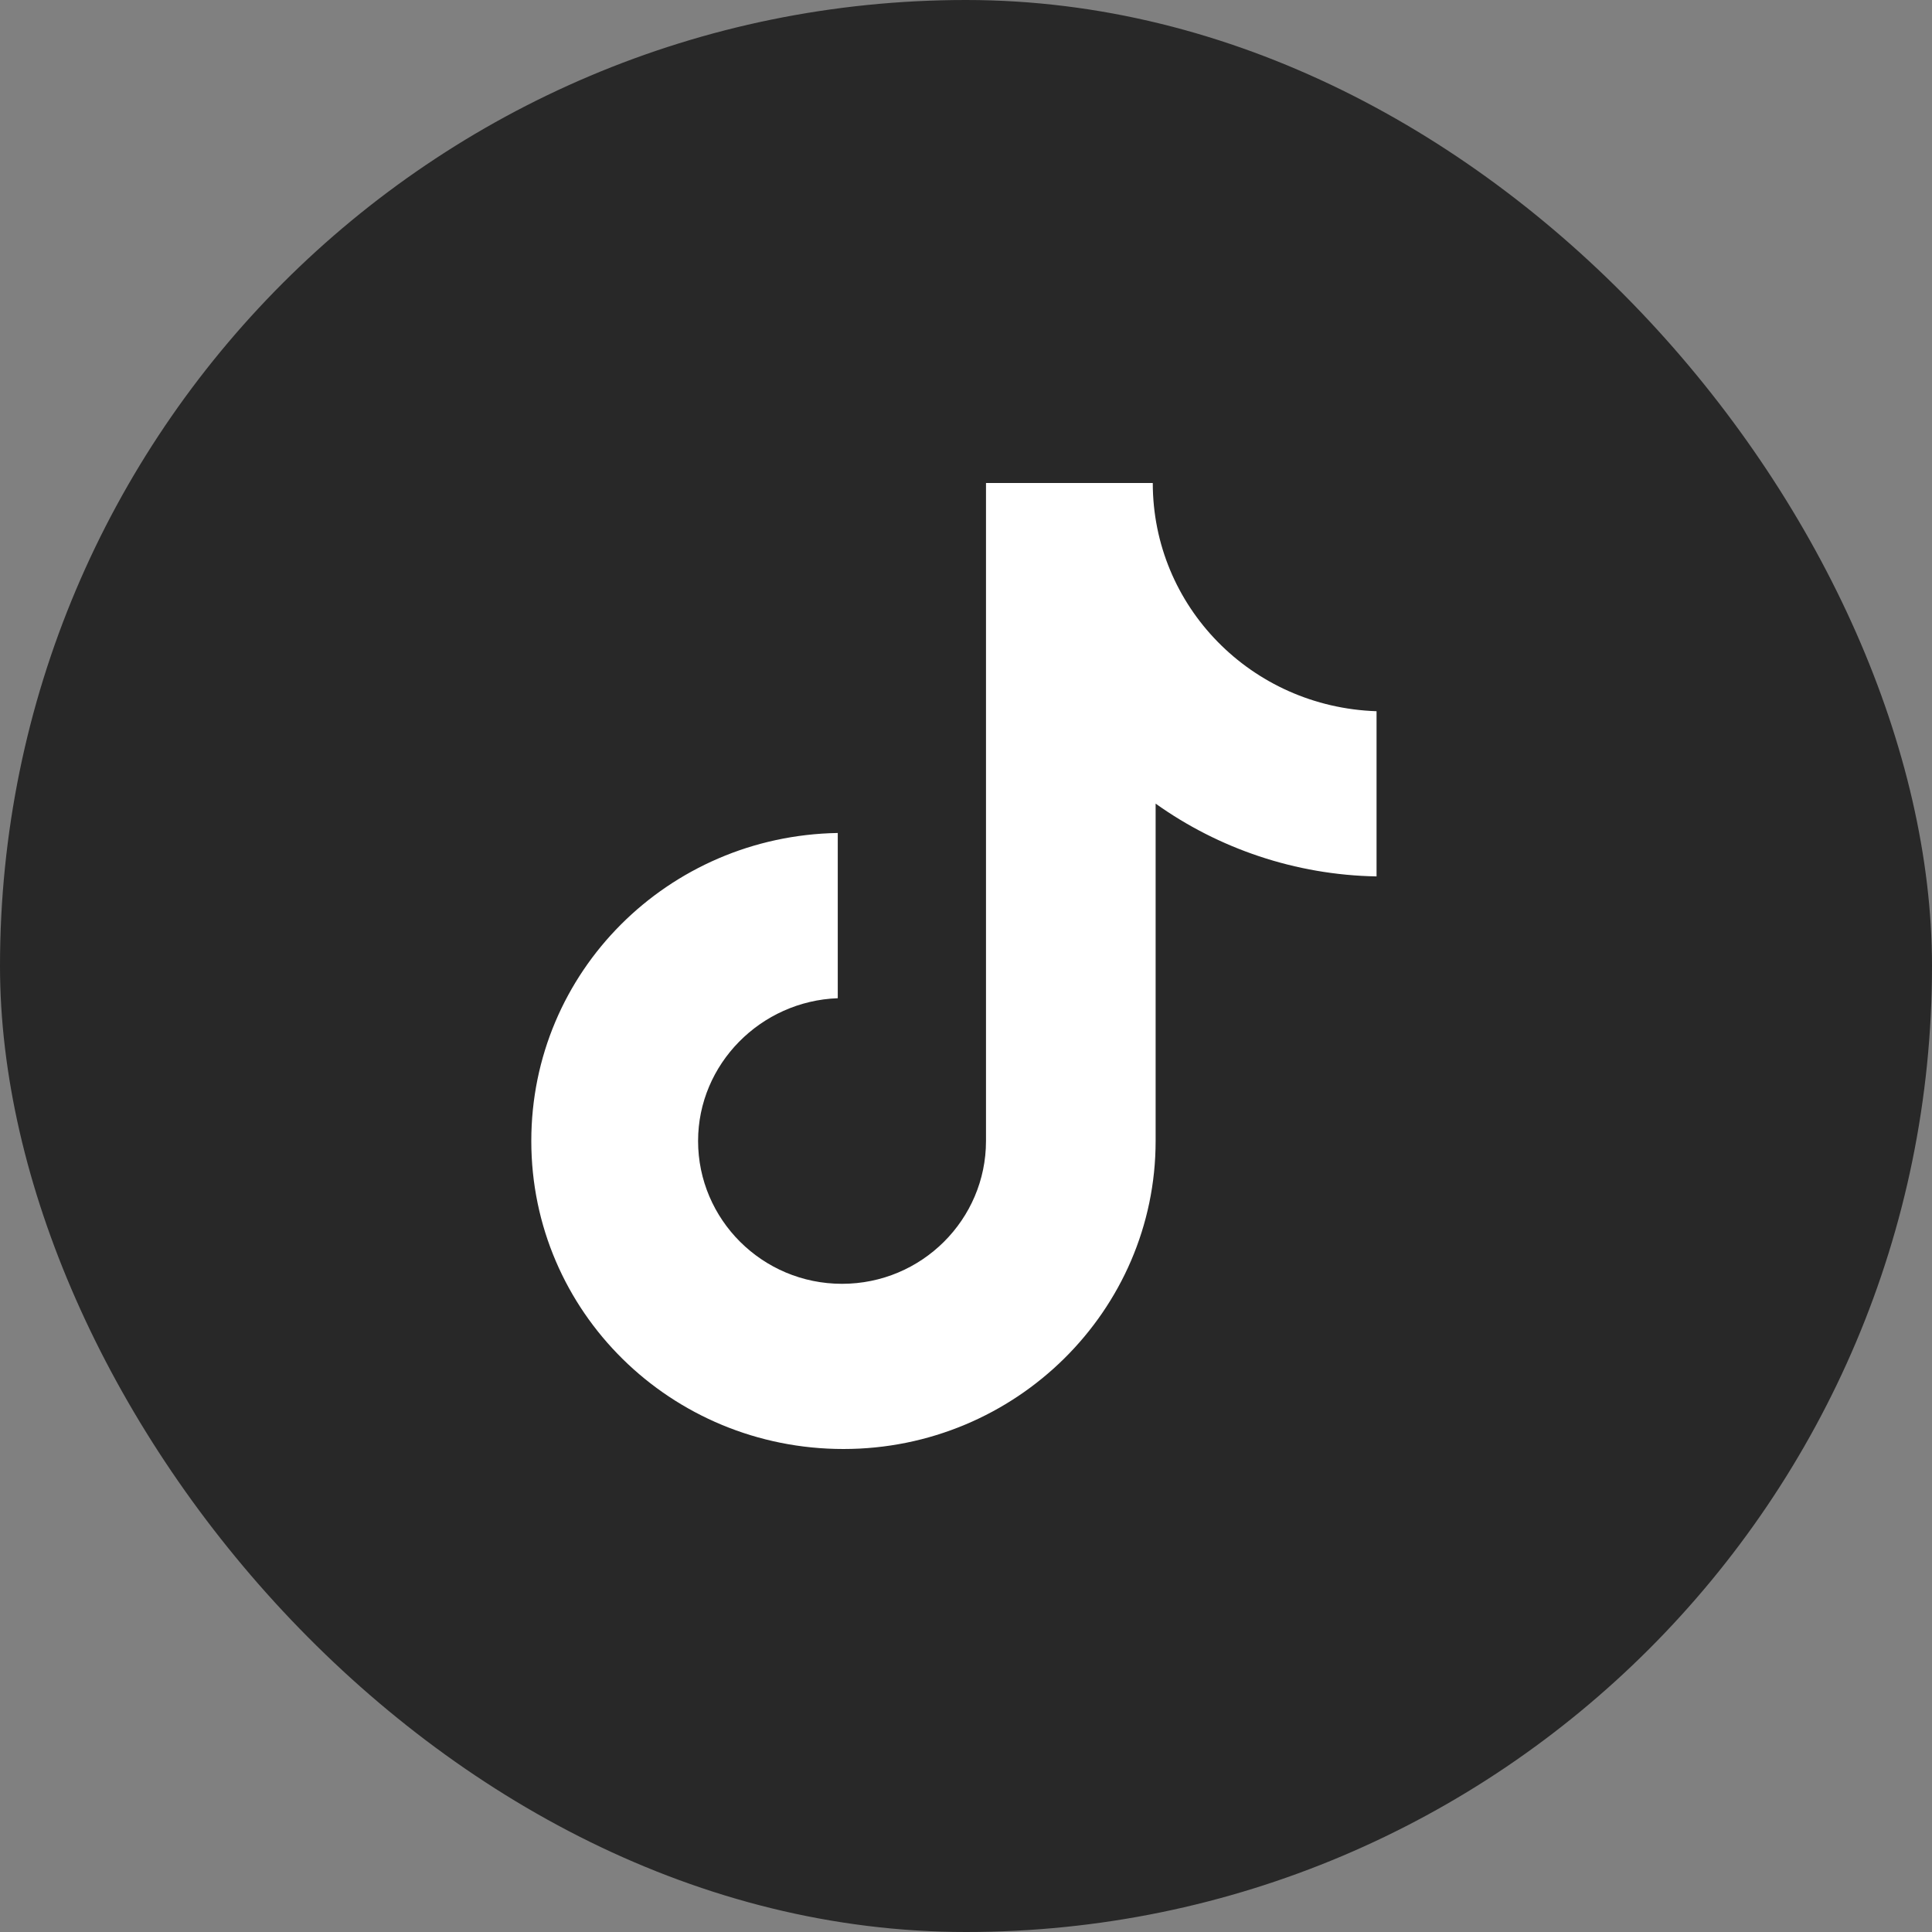
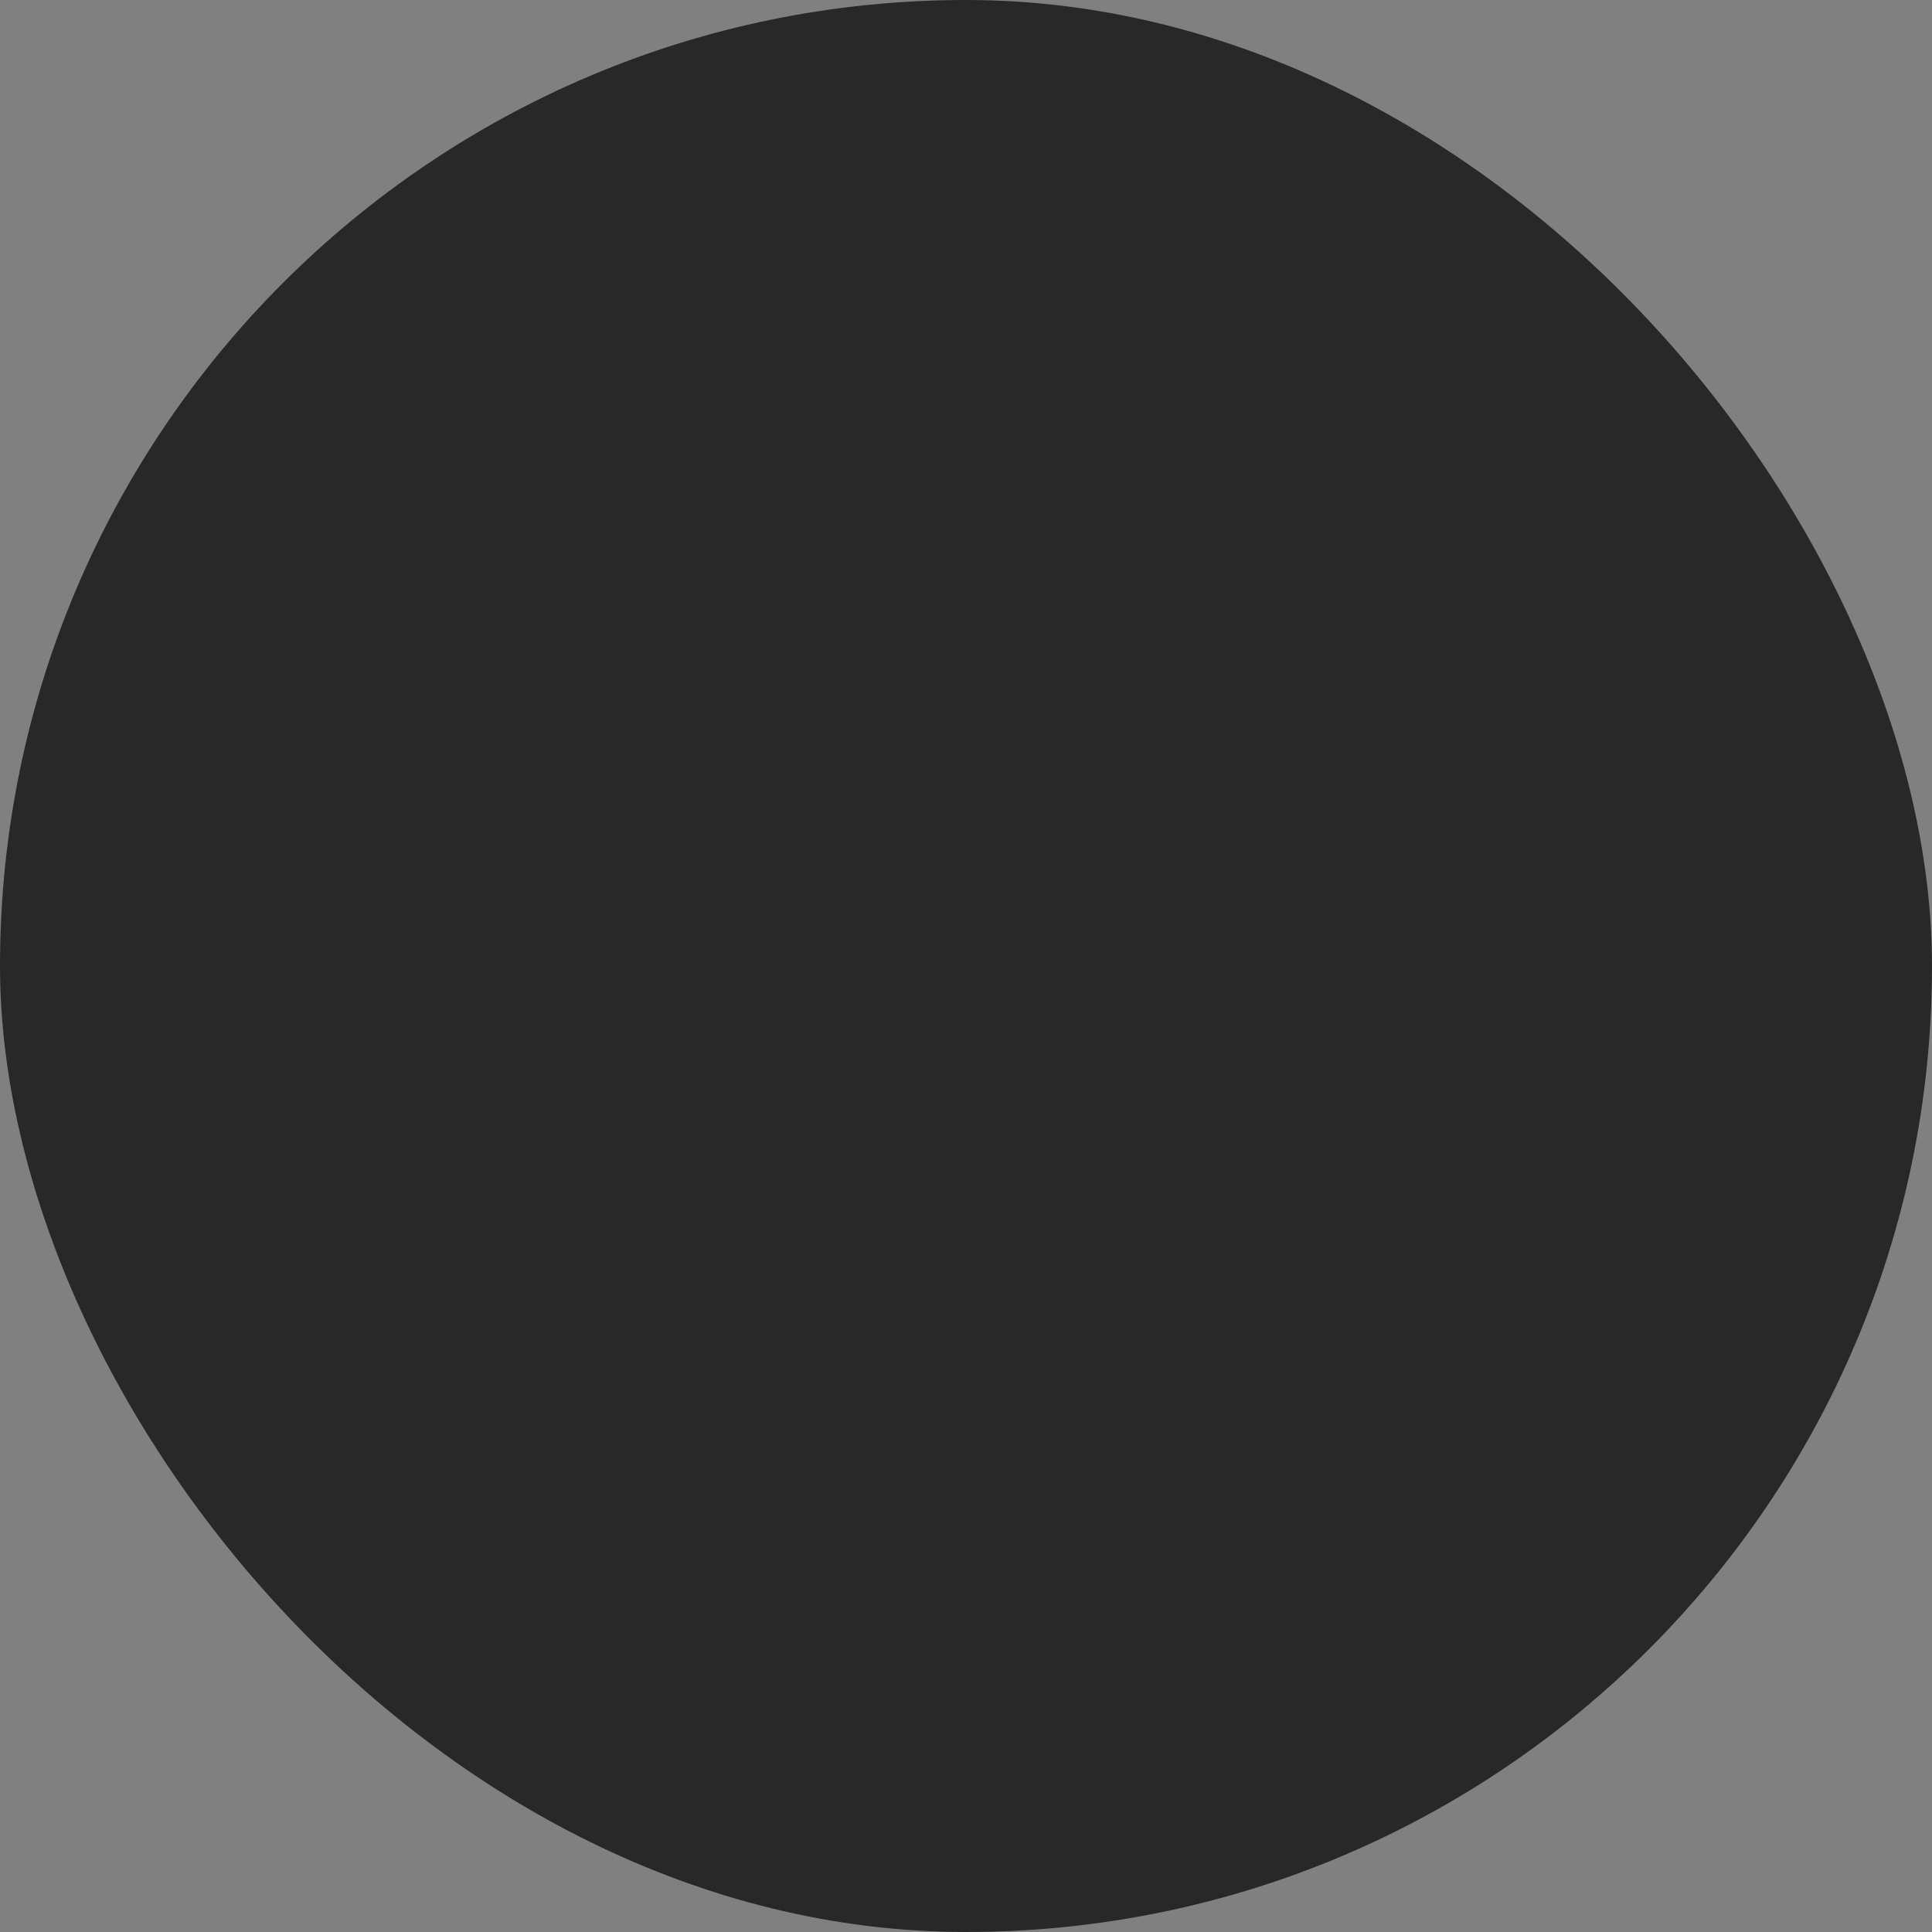
<svg xmlns="http://www.w3.org/2000/svg" width="40" height="40" viewBox="0 0 40 40" fill="none">
  <rect x="0" y="0" width="40" height="40" fill="#808080" stroke="none" />
  <rect width="40" height="40" rx="20" fill="#282828" />
-   <path d="M23.867 10H20.414V23.623C20.414 25.246 19.086 26.58 17.433 26.58C15.781 26.58 14.453 25.246 14.453 23.623C14.453 22.029 15.751 20.725 17.345 20.667V17.246C13.833 17.304 11 20.116 11 23.623C11 27.159 13.892 30 17.463 30C21.034 30 23.926 27.13 23.926 23.623V16.638C25.224 17.565 26.818 18.116 28.5 18.145V14.725C25.903 14.638 23.867 12.551 23.867 10Z" fill="white" />
</svg>